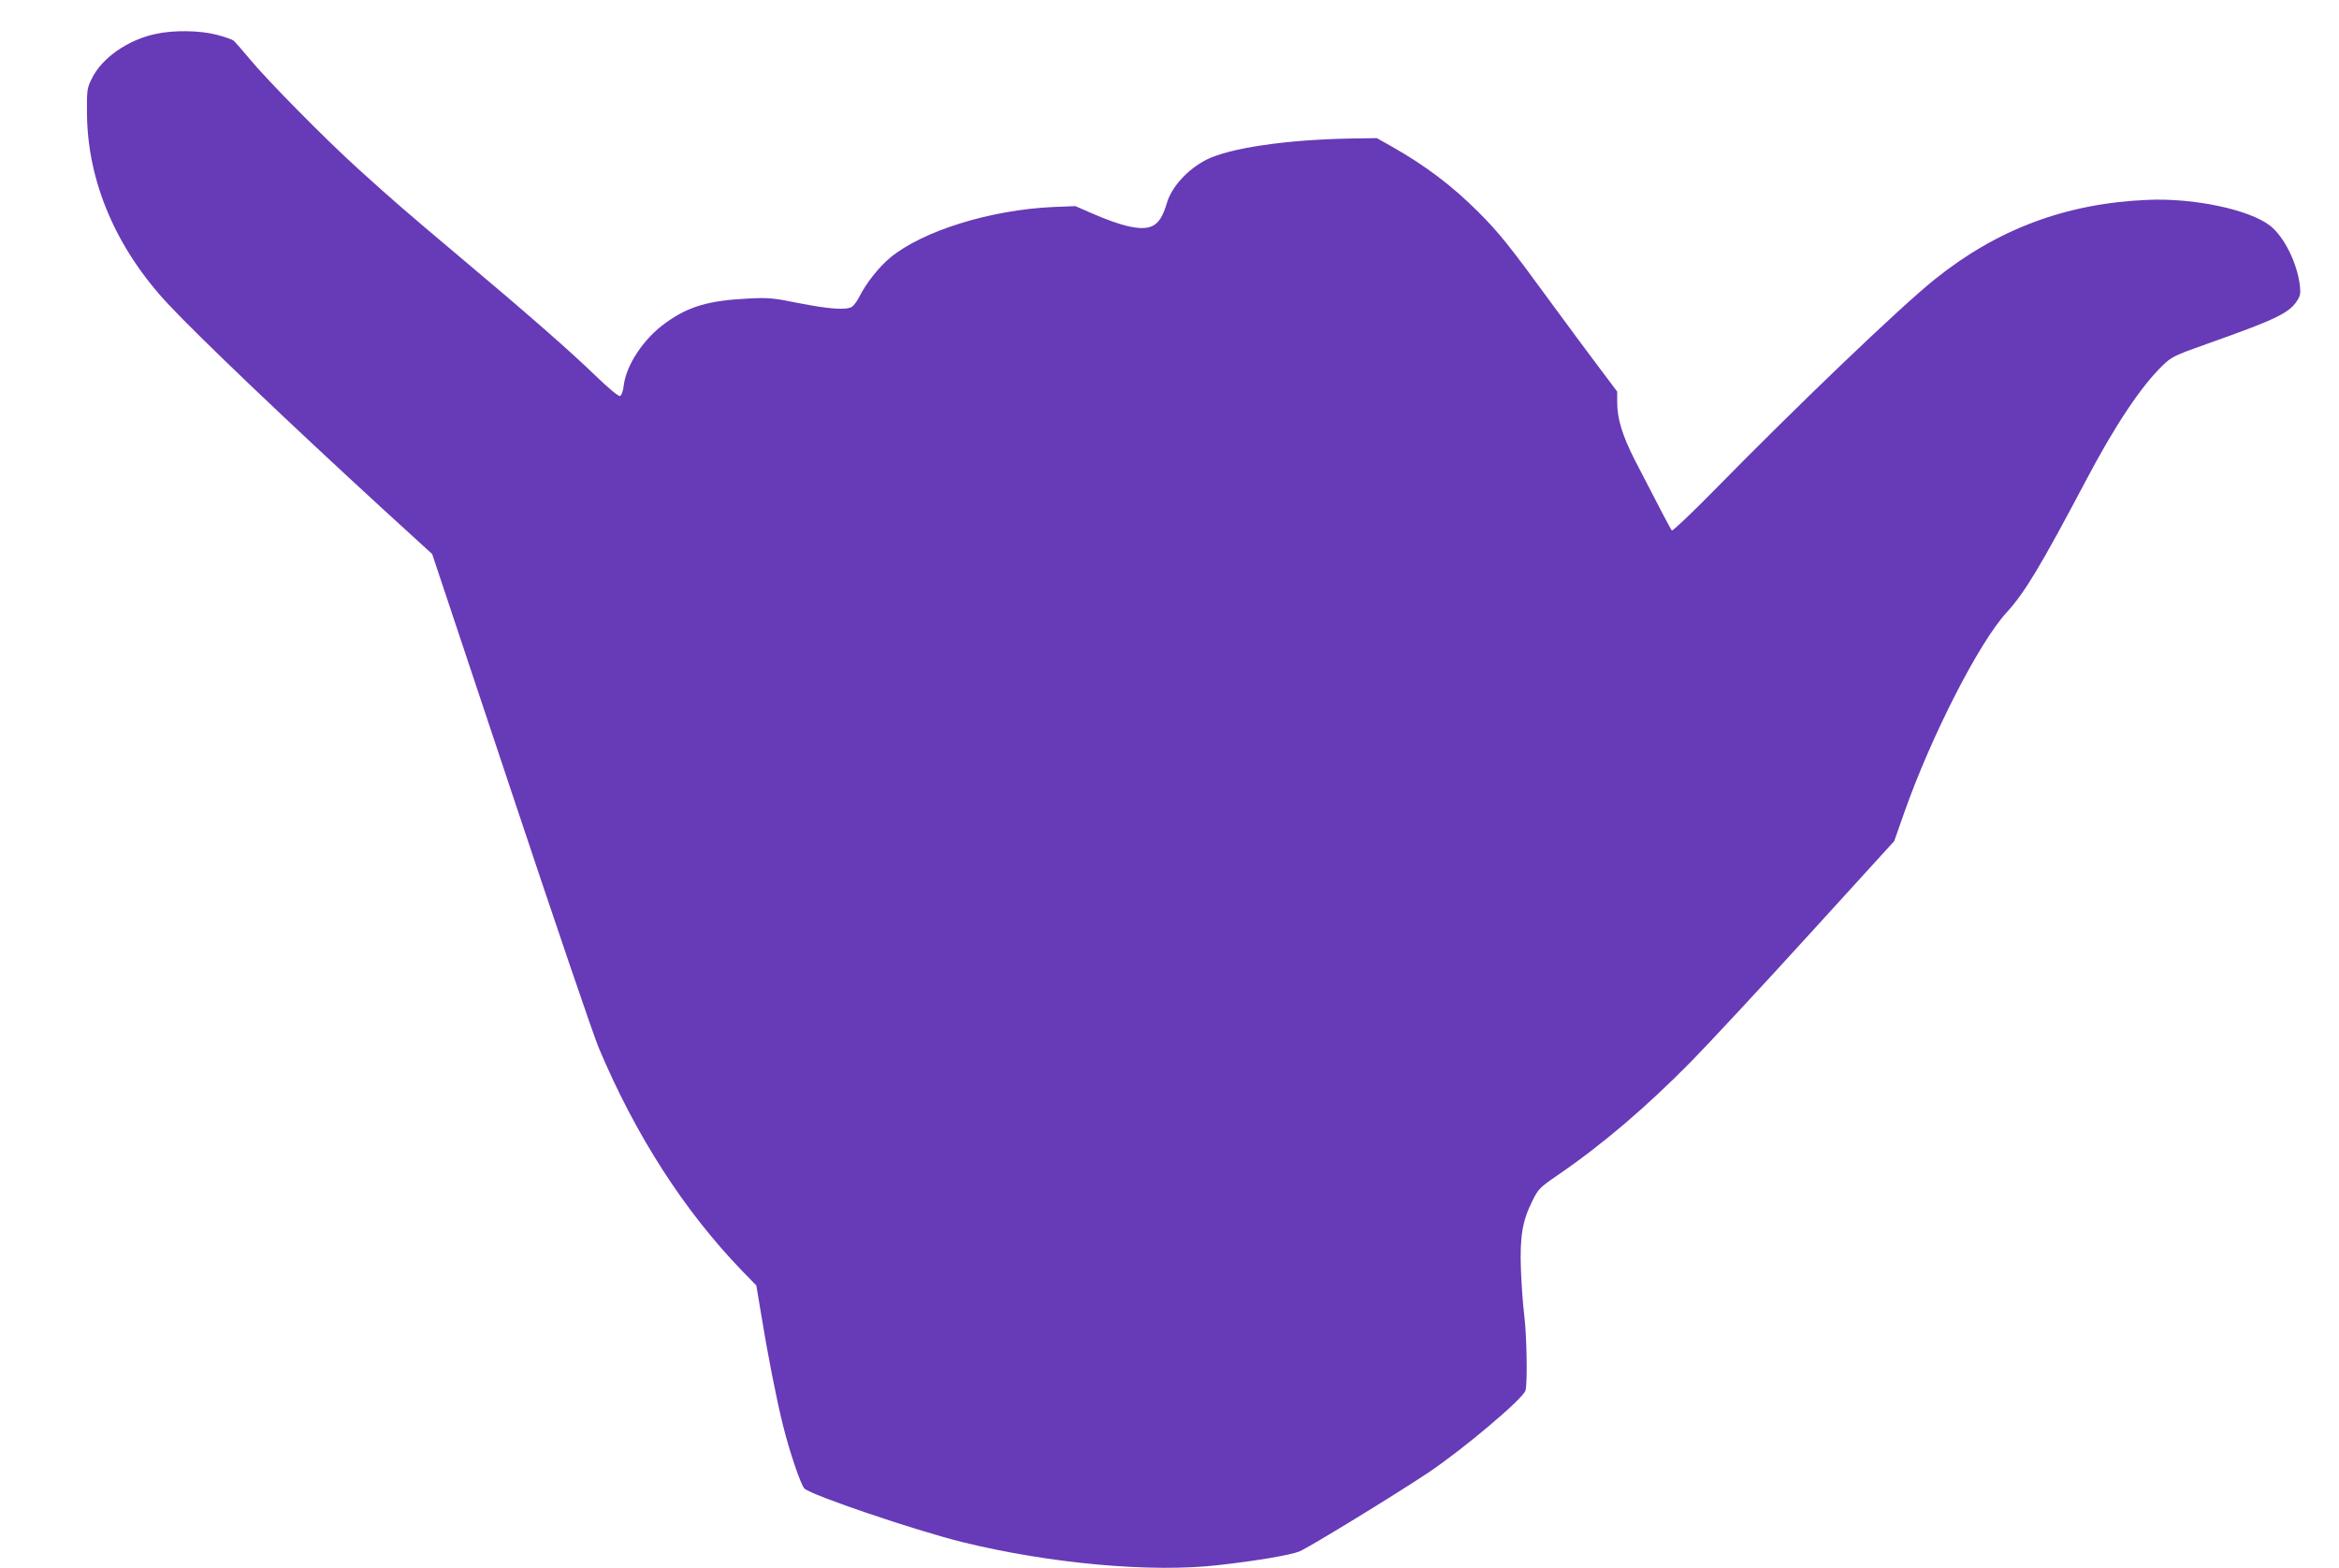
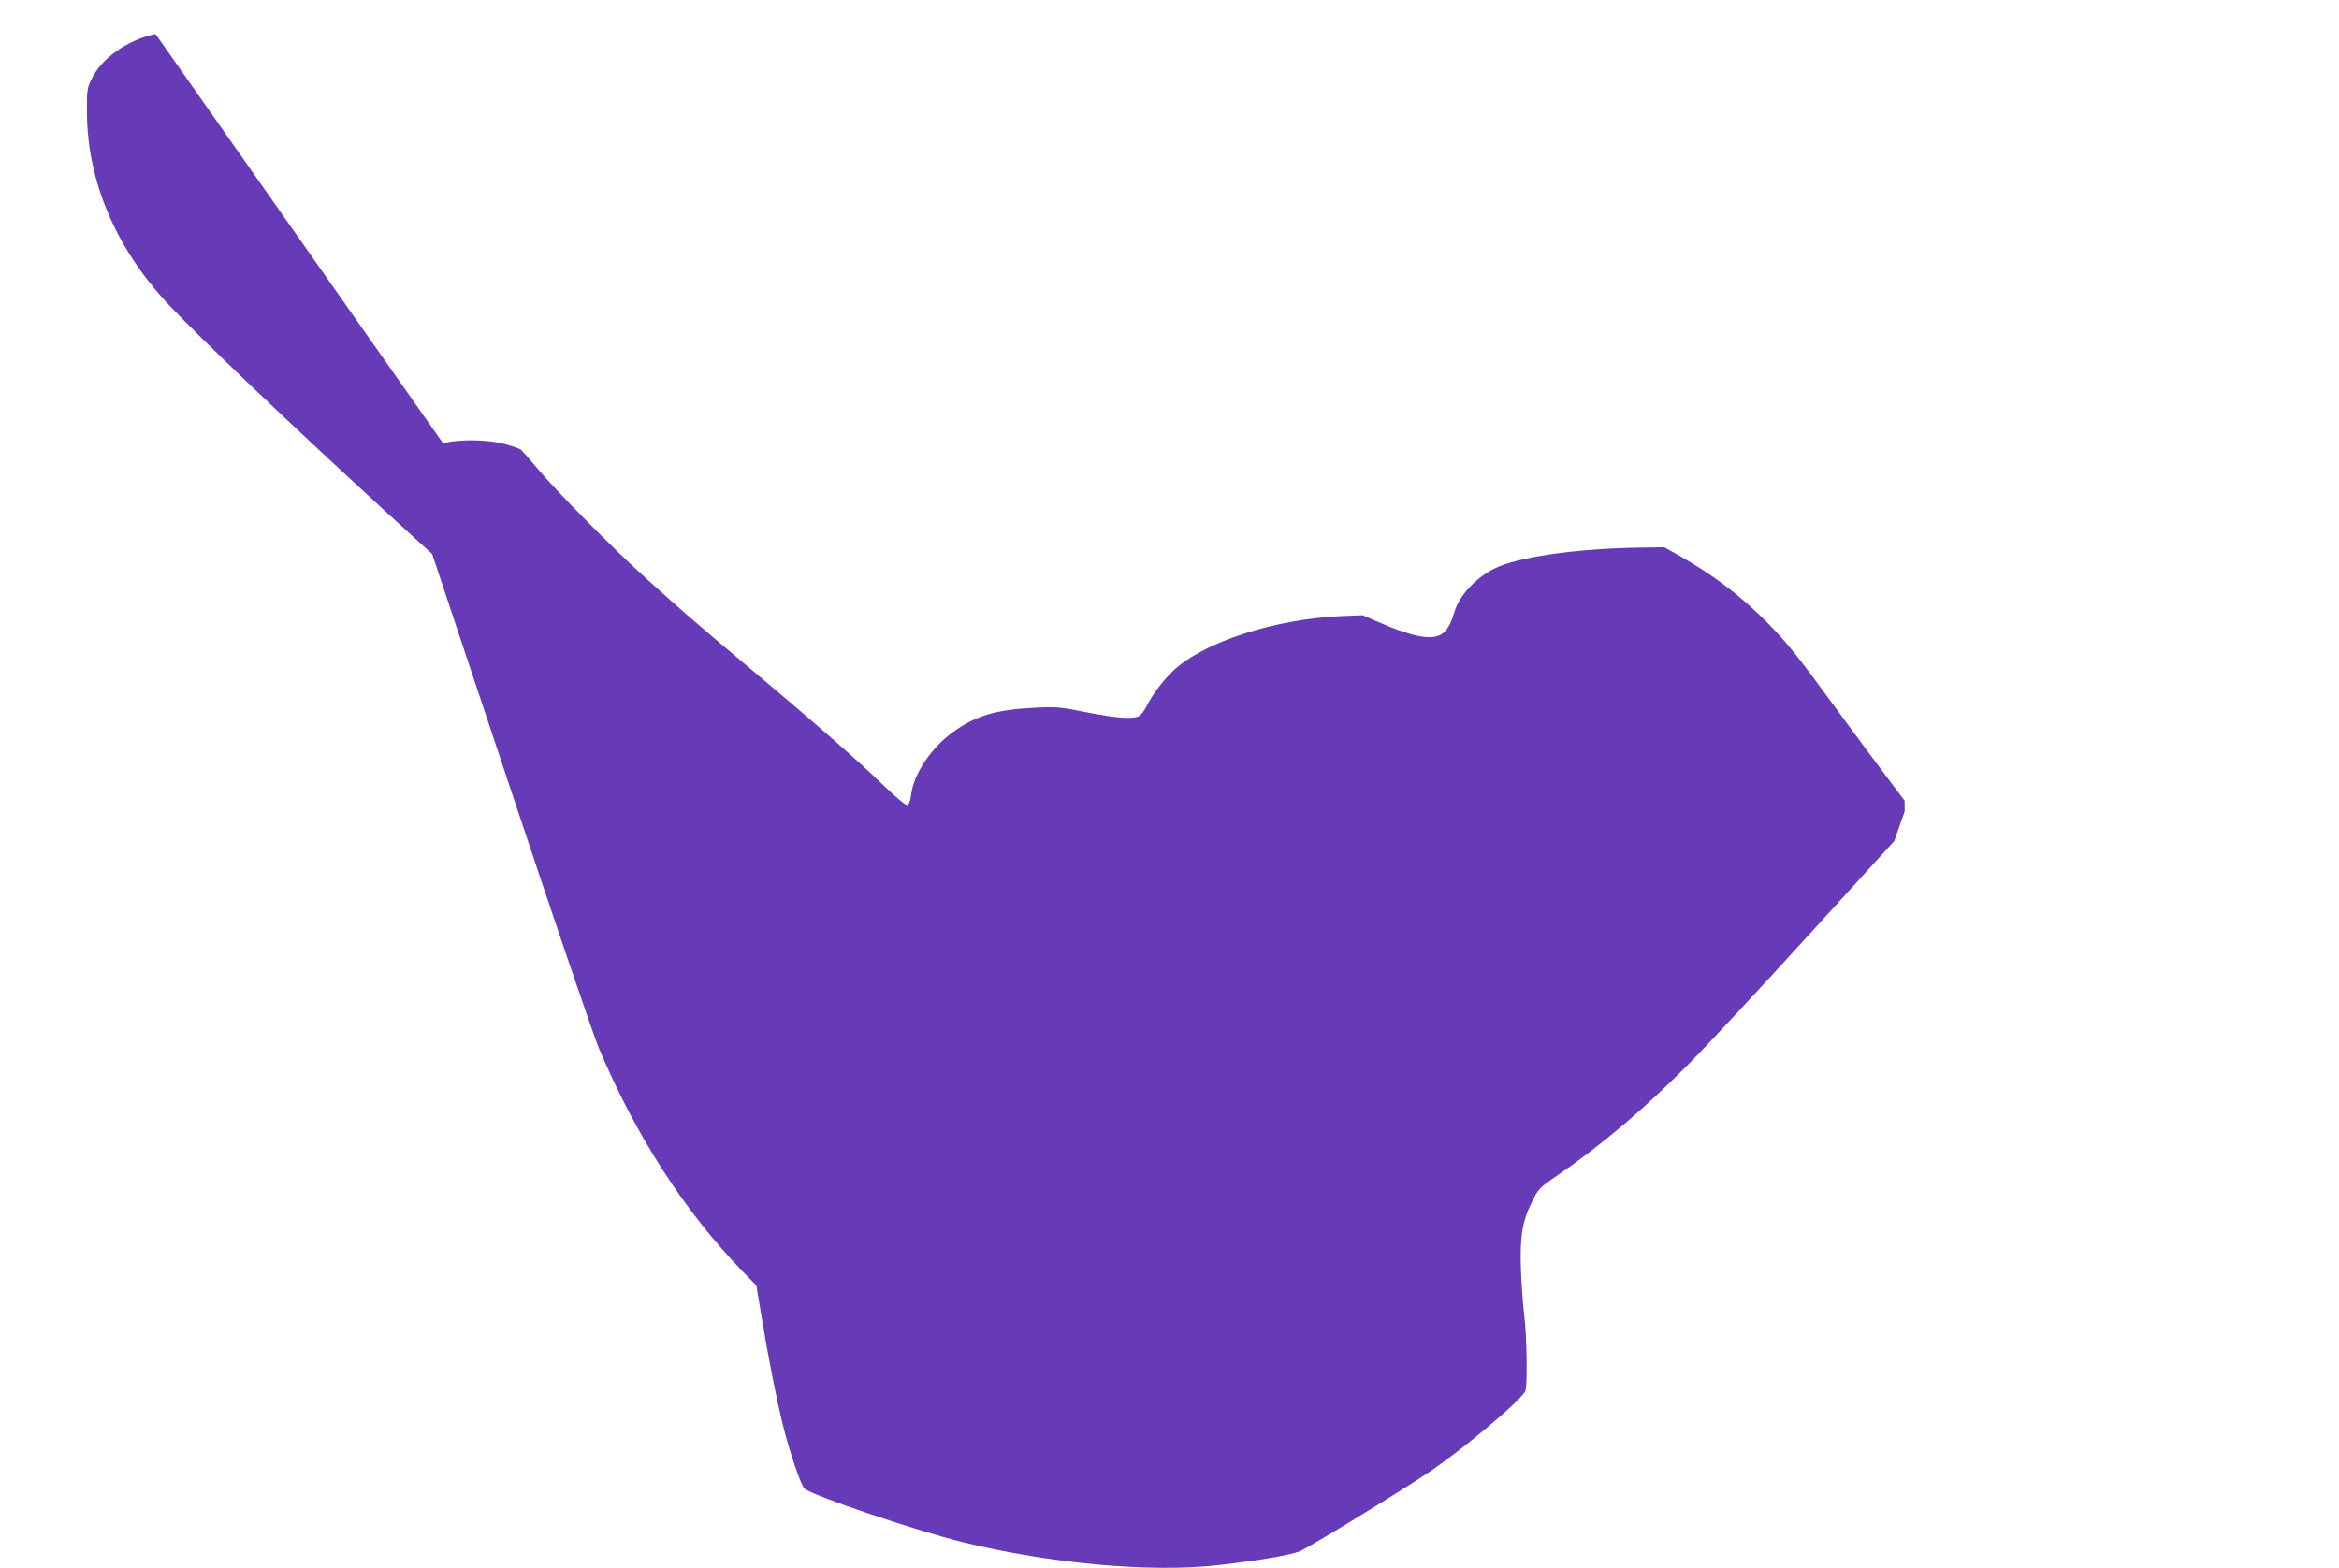
<svg xmlns="http://www.w3.org/2000/svg" version="1.0" width="1280pt" height="858pt" viewBox="0 0 1280 858" preserveAspectRatio="xMidYMid meet">
  <g transform="translate(0,858) scale(0.1,-0.1)" fill="#673ab7" stroke="none">
-     <path d="M851 8394 c-152 -32 -294 -132 -348 -243 -27 -54 -28 -62 -27 -196 4 -370 159 -734 444 -1039 166 -178 660 -649 1180 -1126 l265 -242 432 -1295 c237 -712 453 -1345 479 -1406 202 -481 471 -898 790 -1227 l73 -75 25 -150 c38 -233 84 -467 121 -616 37 -149 98 -326 117 -345 41 -38 602 -228 863 -293 479 -118 1037 -169 1405 -126 206 23 387 54 440 74 46 18 522 309 705 431 190 127 521 406 533 450 12 41 7 307 -7 415 -7 55 -15 168 -18 250 -6 178 8 263 62 371 33 67 39 74 141 144 244 167 485 373 730 622 93 95 382 405 640 689 l470 516 57 162 c148 418 407 924 557 1088 101 110 188 256 435 723 158 300 300 513 417 627 51 50 62 56 248 122 367 130 444 166 488 231 20 30 23 43 18 86 -14 123 -86 268 -162 328 -113 89 -420 154 -674 142 -443 -19 -818 -159 -1160 -433 -185 -147 -753 -691 -1209 -1156 -123 -125 -227 -224 -232 -220 -7 8 -63 114 -204 388 -67 133 -95 223 -95 313 l0 59 -97 129 c-54 71 -178 239 -277 374 -216 296 -275 369 -386 480 -142 142 -290 254 -470 356 l-85 48 -140 -2 c-355 -6 -666 -52 -793 -116 -102 -52 -190 -148 -216 -236 -22 -73 -43 -108 -78 -126 -56 -29 -164 -6 -343 73 l-80 35 -125 -5 c-340 -16 -709 -130 -887 -276 -63 -52 -133 -140 -172 -218 -12 -23 -30 -47 -40 -53 -34 -18 -127 -11 -289 21 -143 29 -168 31 -281 25 -214 -11 -323 -43 -447 -132 -120 -85 -218 -231 -231 -346 -3 -28 -12 -52 -20 -55 -8 -3 -62 41 -132 109 -137 133 -379 345 -746 653 -298 251 -355 300 -555 481 -176 159 -500 487 -596 604 -39 47 -78 91 -86 98 -8 6 -50 21 -93 32 -93 24 -237 26 -334 4z" />
+     <path d="M851 8394 c-152 -32 -294 -132 -348 -243 -27 -54 -28 -62 -27 -196 4 -370 159 -734 444 -1039 166 -178 660 -649 1180 -1126 l265 -242 432 -1295 c237 -712 453 -1345 479 -1406 202 -481 471 -898 790 -1227 l73 -75 25 -150 c38 -233 84 -467 121 -616 37 -149 98 -326 117 -345 41 -38 602 -228 863 -293 479 -118 1037 -169 1405 -126 206 23 387 54 440 74 46 18 522 309 705 431 190 127 521 406 533 450 12 41 7 307 -7 415 -7 55 -15 168 -18 250 -6 178 8 263 62 371 33 67 39 74 141 144 244 167 485 373 730 622 93 95 382 405 640 689 l470 516 57 162 l0 59 -97 129 c-54 71 -178 239 -277 374 -216 296 -275 369 -386 480 -142 142 -290 254 -470 356 l-85 48 -140 -2 c-355 -6 -666 -52 -793 -116 -102 -52 -190 -148 -216 -236 -22 -73 -43 -108 -78 -126 -56 -29 -164 -6 -343 73 l-80 35 -125 -5 c-340 -16 -709 -130 -887 -276 -63 -52 -133 -140 -172 -218 -12 -23 -30 -47 -40 -53 -34 -18 -127 -11 -289 21 -143 29 -168 31 -281 25 -214 -11 -323 -43 -447 -132 -120 -85 -218 -231 -231 -346 -3 -28 -12 -52 -20 -55 -8 -3 -62 41 -132 109 -137 133 -379 345 -746 653 -298 251 -355 300 -555 481 -176 159 -500 487 -596 604 -39 47 -78 91 -86 98 -8 6 -50 21 -93 32 -93 24 -237 26 -334 4z" />
  </g>
</svg>